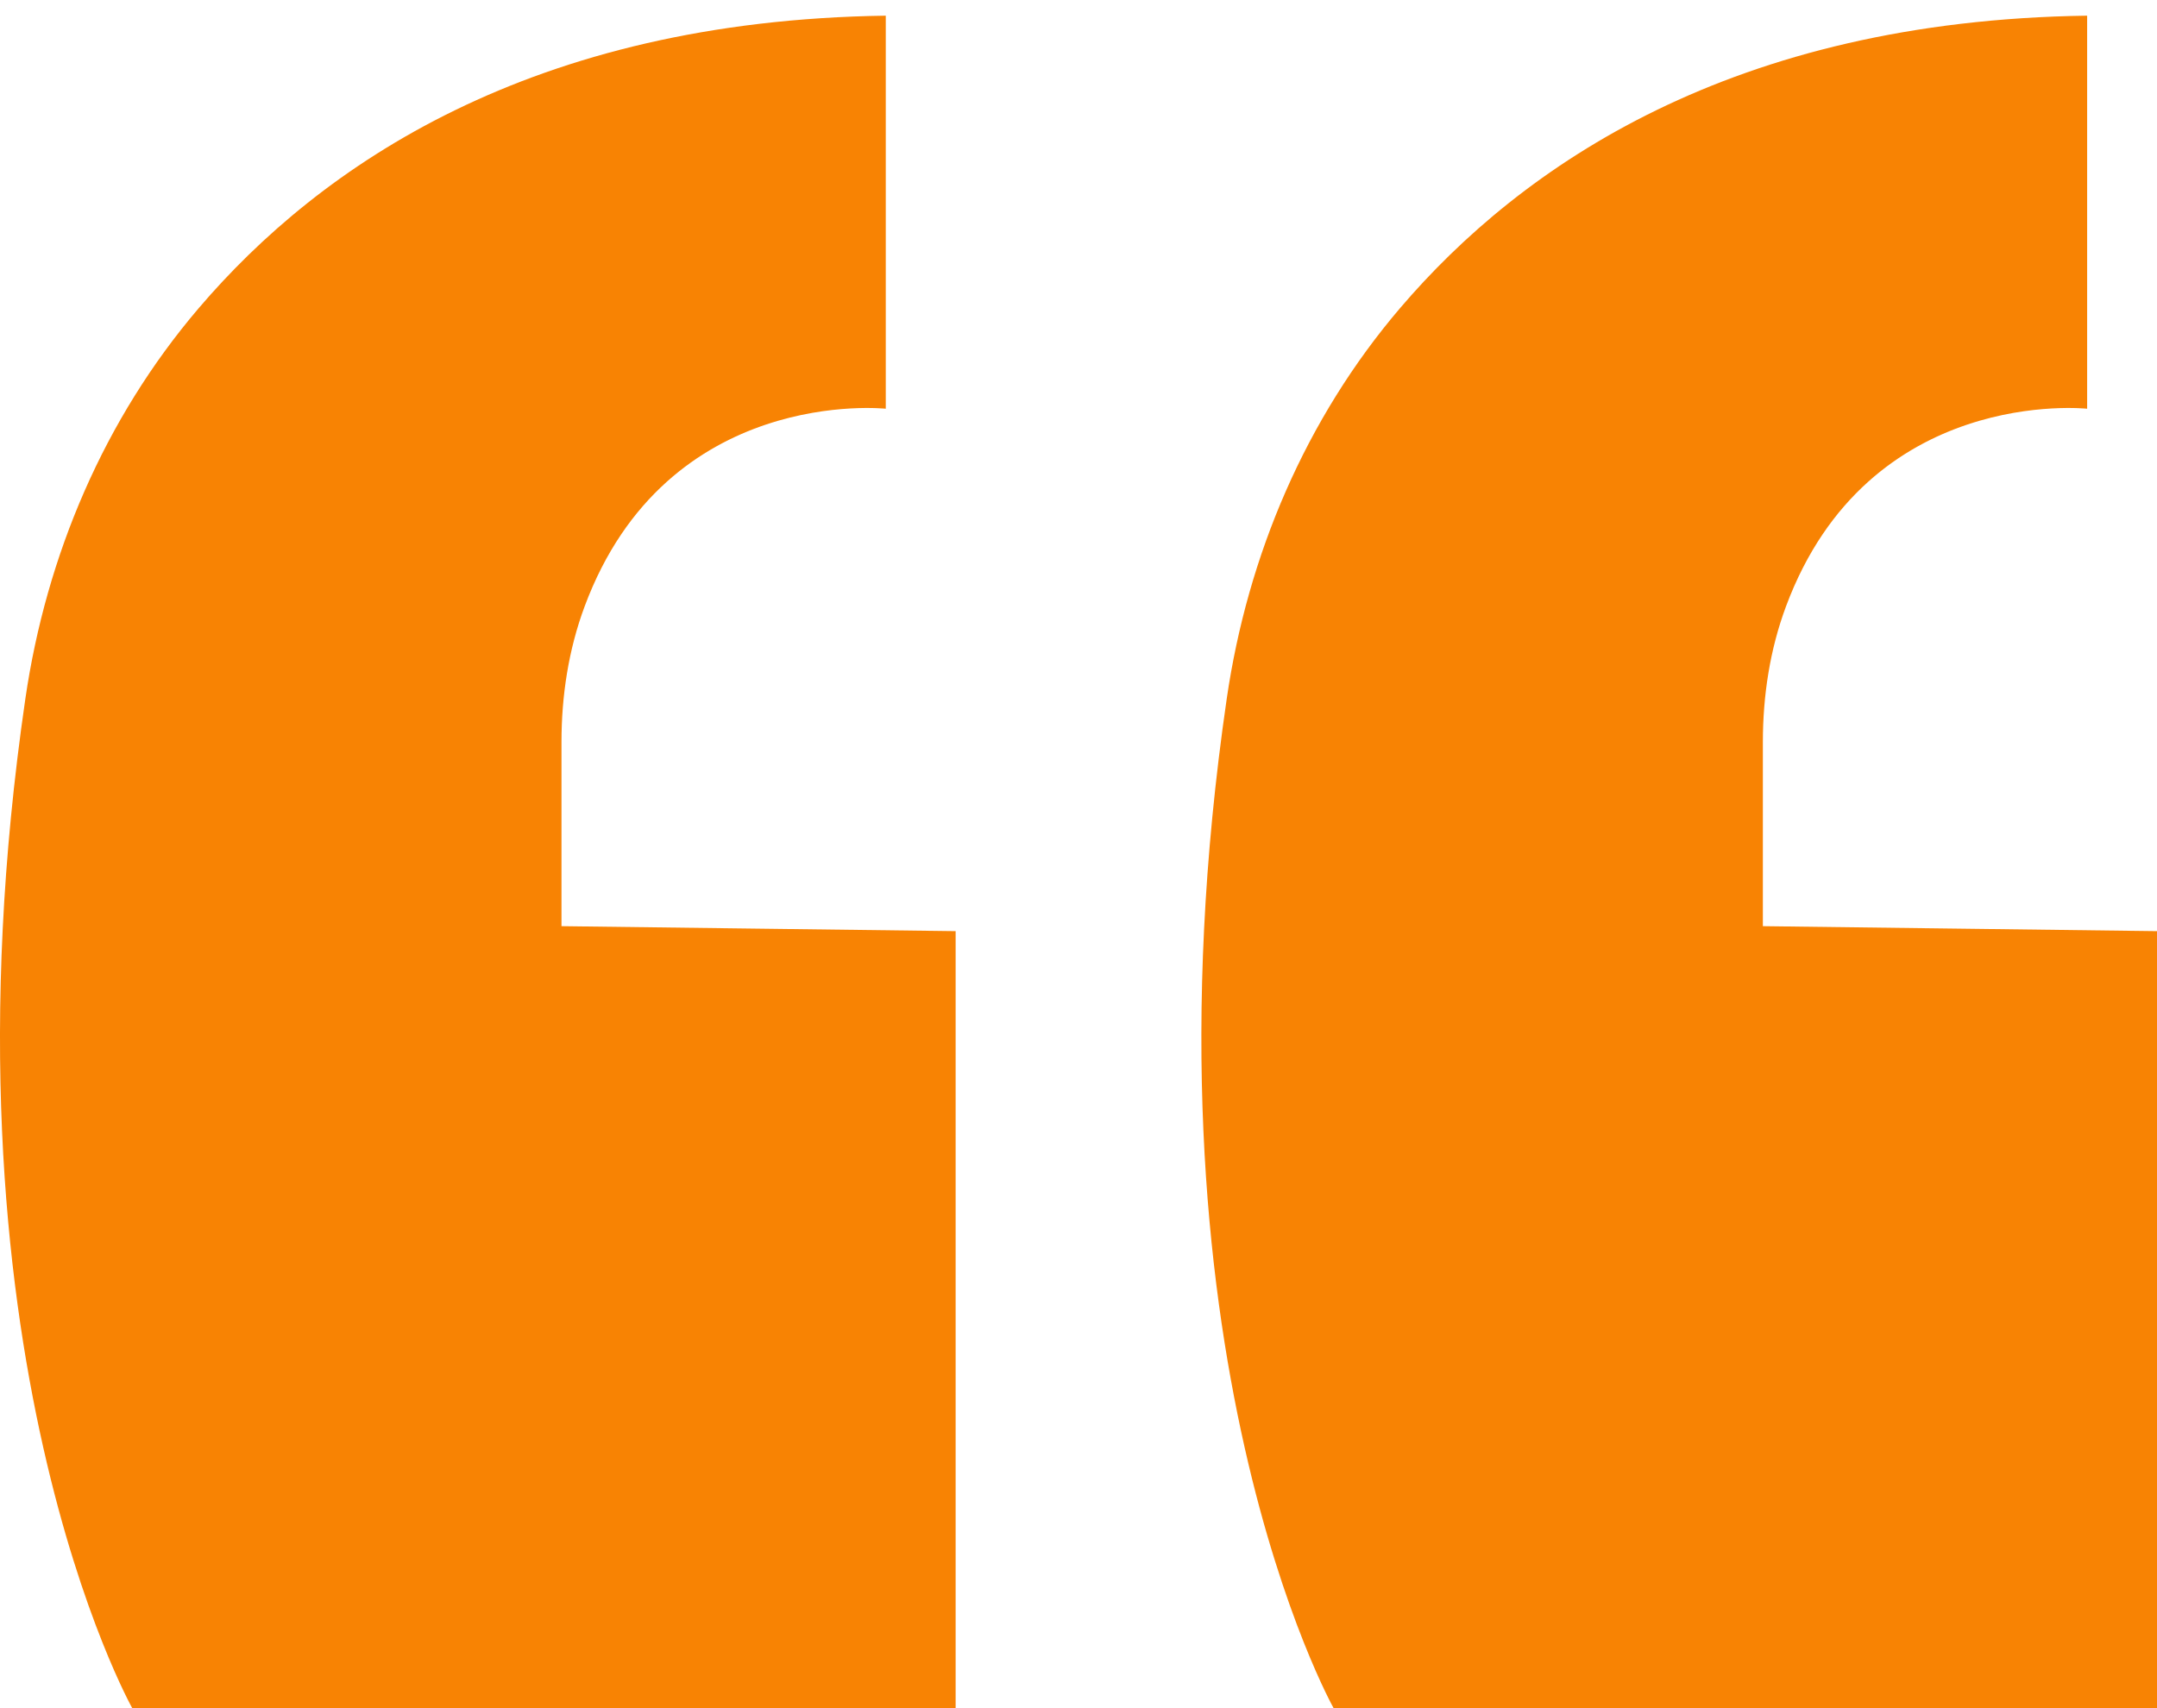
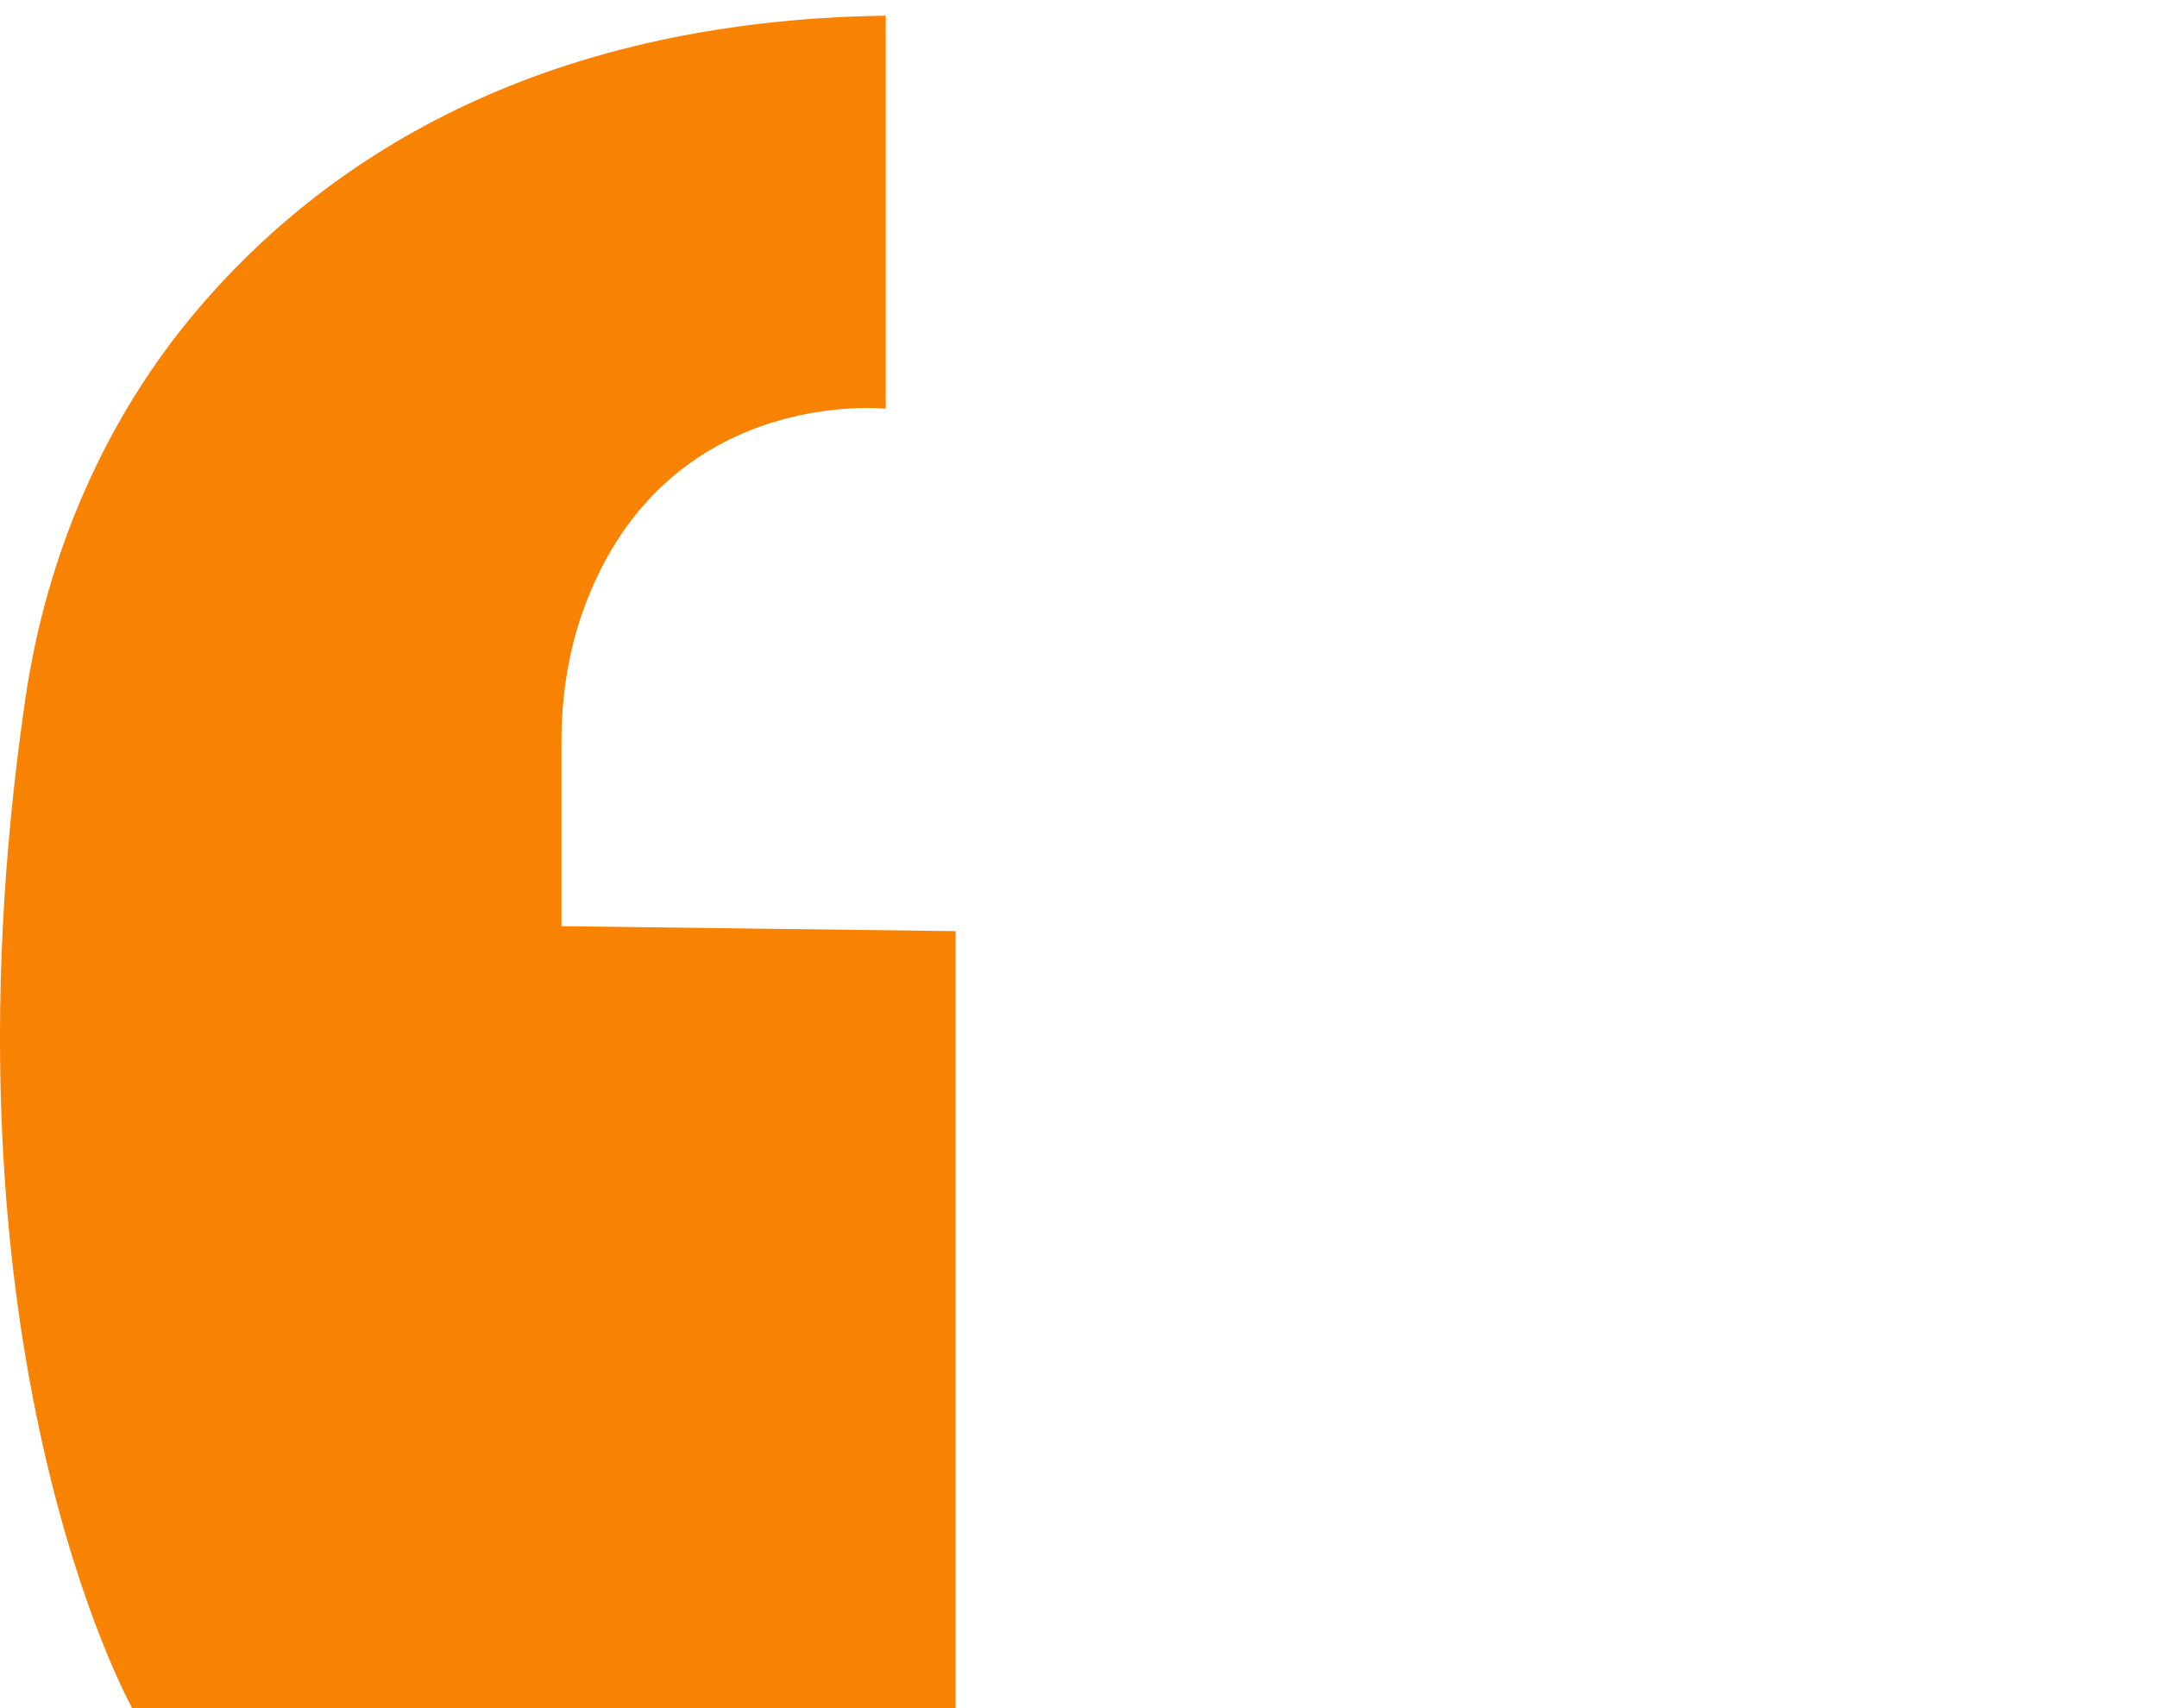
<svg xmlns="http://www.w3.org/2000/svg" width="101" height="80" viewBox="0 0 101 80" fill="none">
-   <path d="M101 43.609V80H62.446C62.446 80 52.998 63.185 57.442 32.717C58.423 25.994 61.141 19.608 65.554 14.434C71.274 7.73 81.139 0.967 97.729 0.734V19.142C97.729 19.142 87.487 18.027 83.627 28.402C82.872 30.429 82.545 32.593 82.545 34.757V43.376L101 43.609Z" fill="#F88303" />
  <path d="M44.747 43.609V80H6.193C6.193 80 -3.255 63.185 1.188 32.721C2.17 25.997 4.888 19.612 9.3 14.438C15.021 7.73 24.89 0.967 41.476 0.734V19.142C41.476 19.142 31.233 18.027 27.374 28.402C26.619 30.429 26.291 32.593 26.291 34.757V43.376L44.747 43.609Z" fill="#F88303" />
</svg>